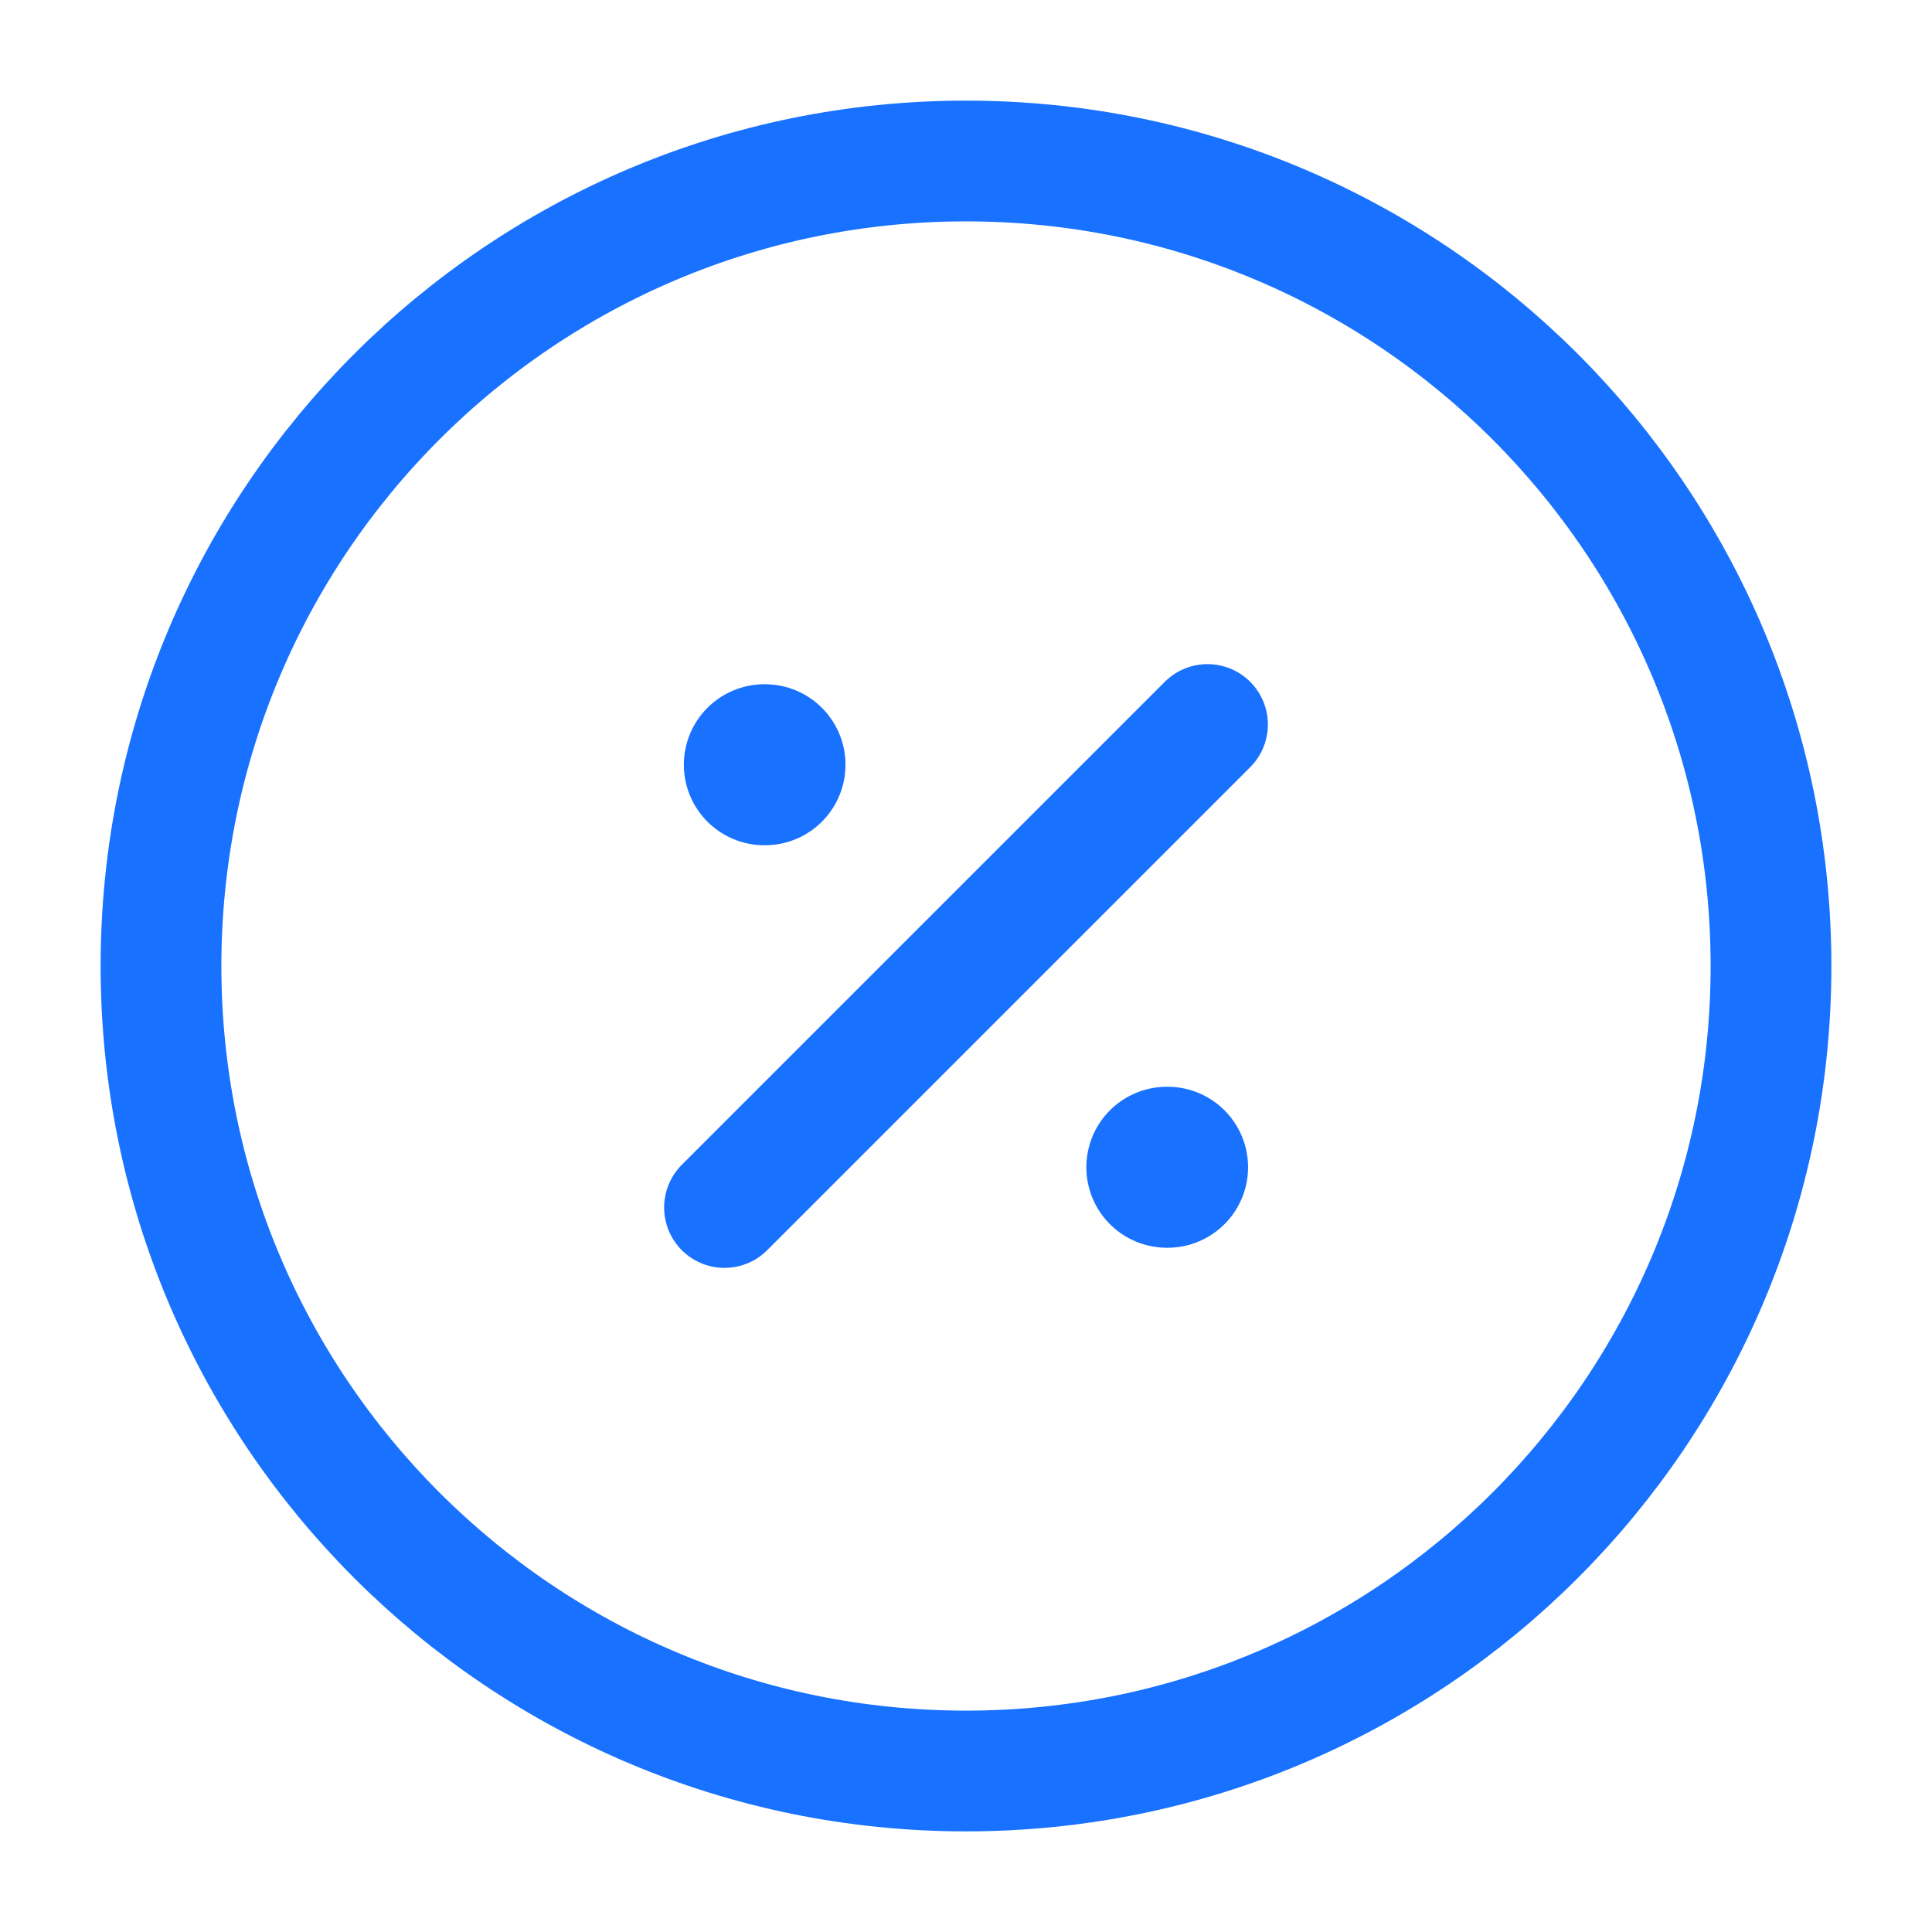
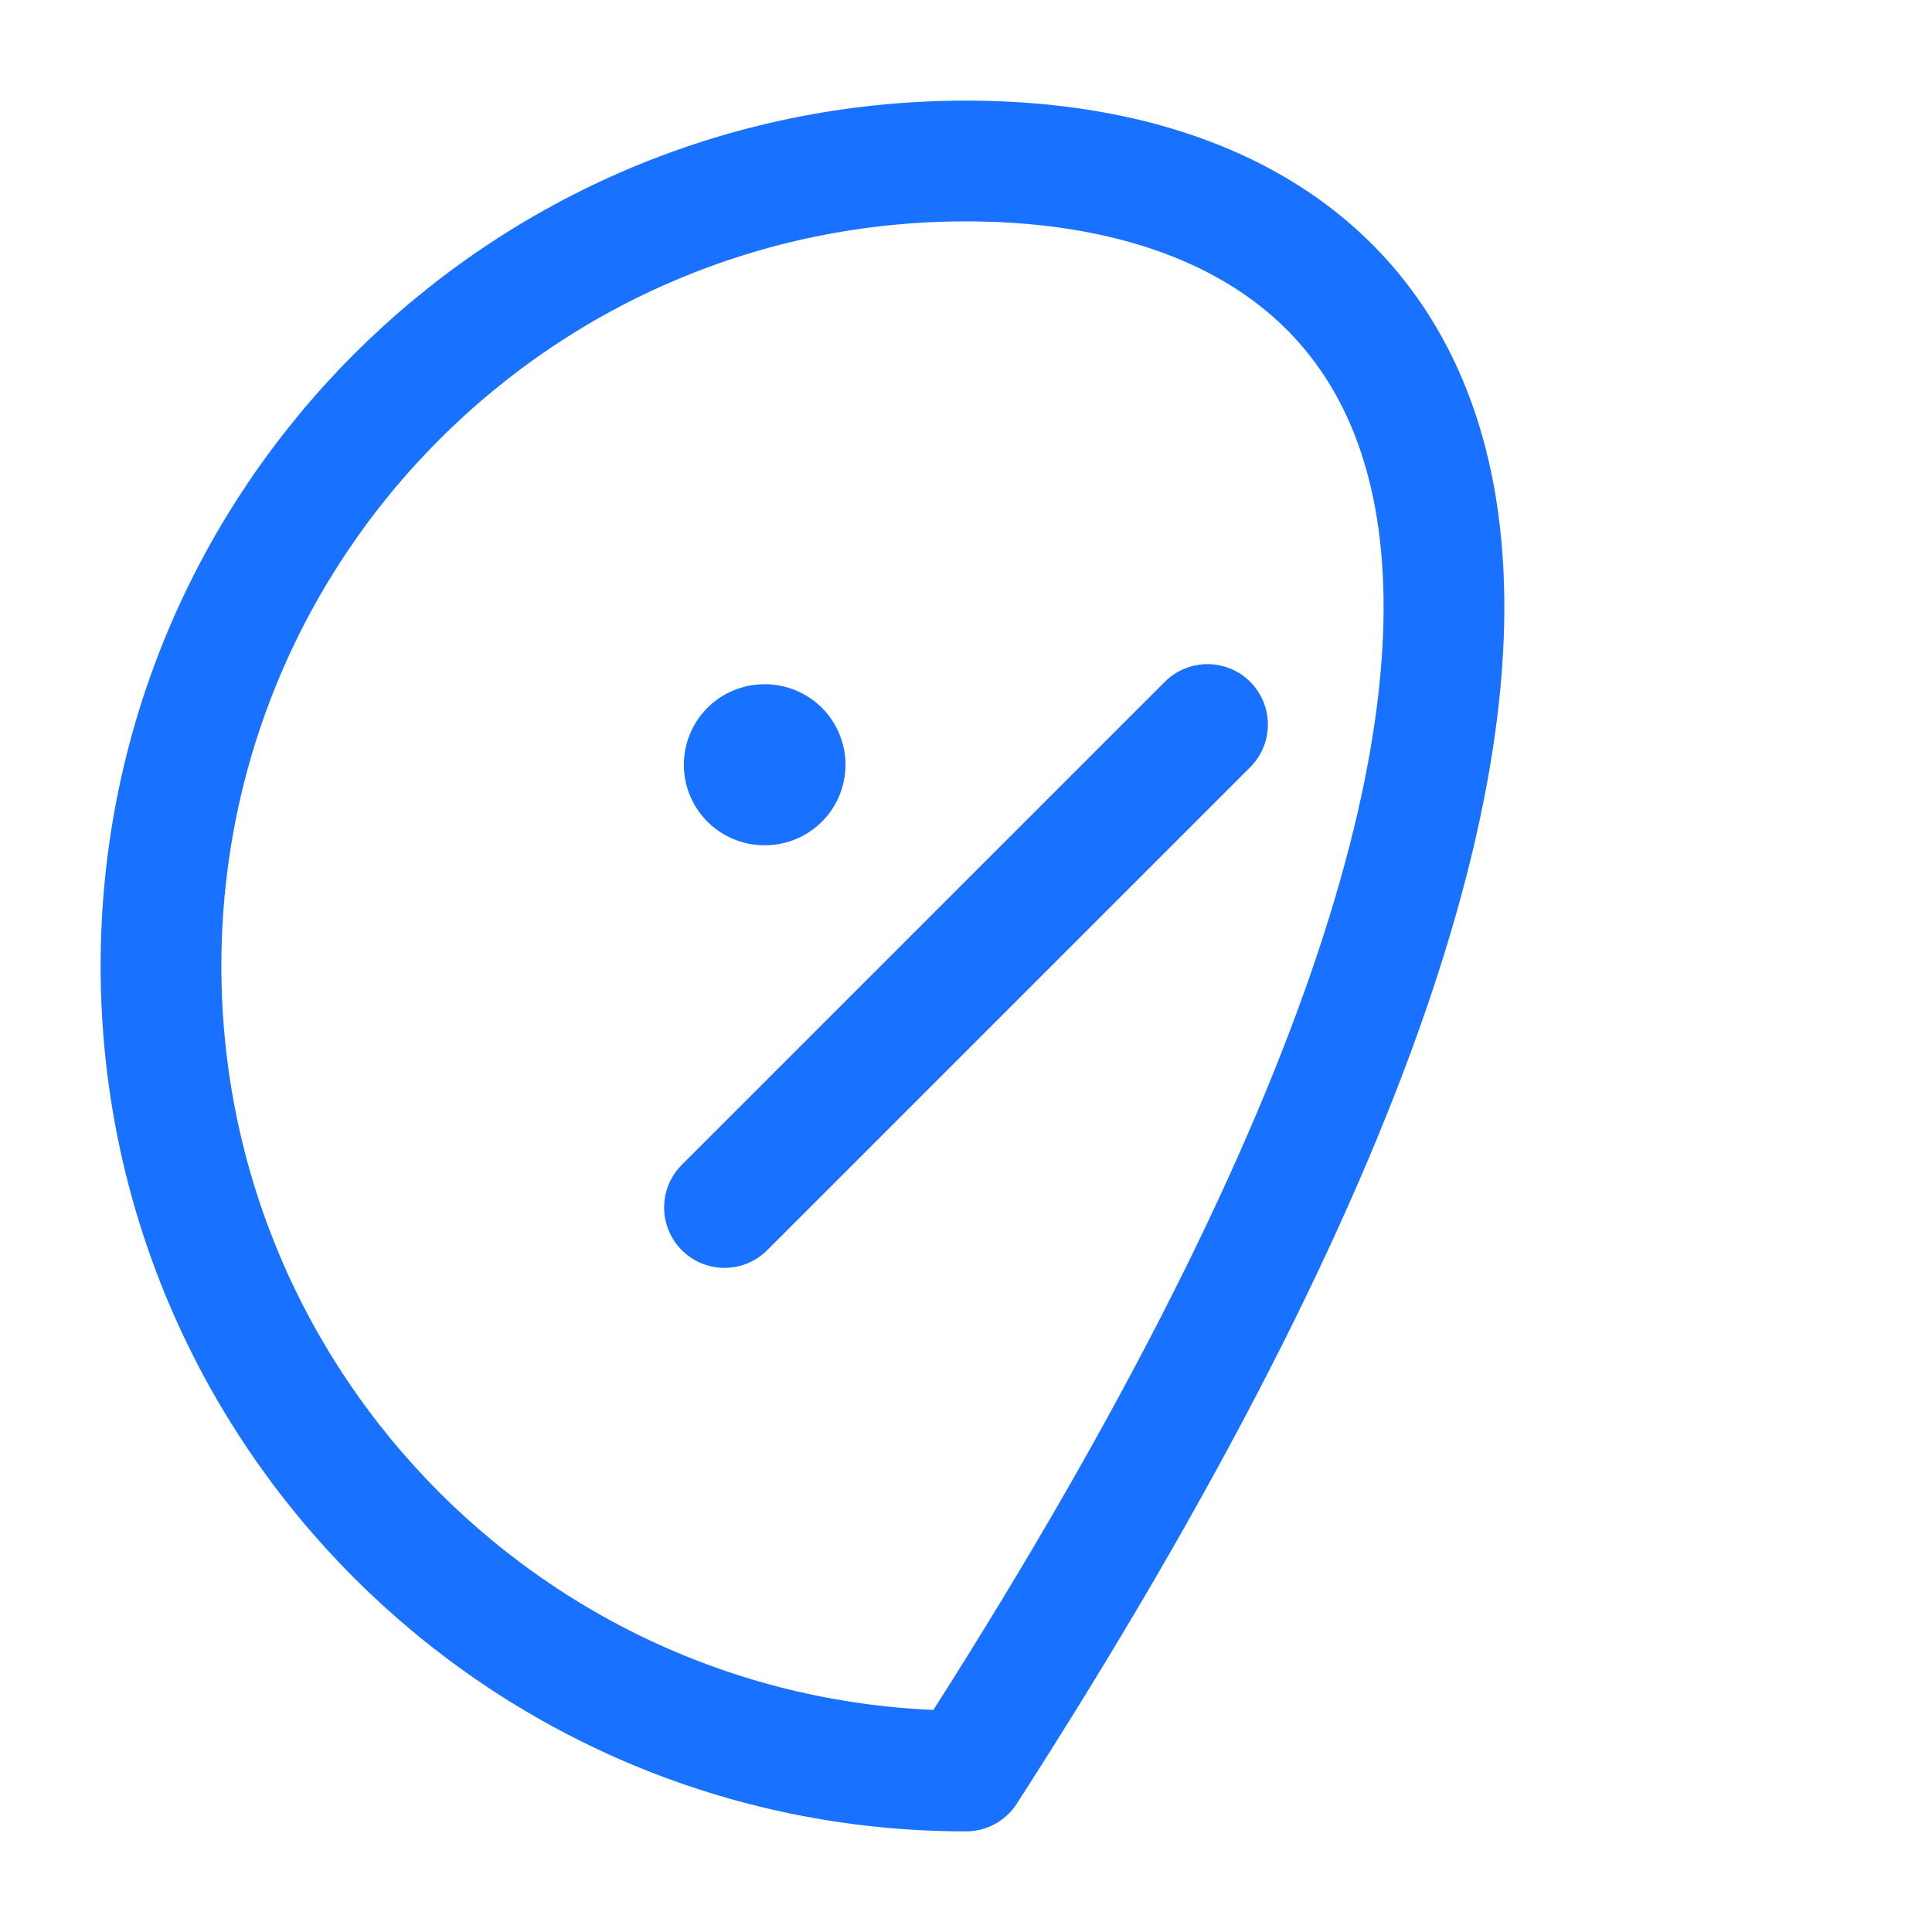
<svg xmlns="http://www.w3.org/2000/svg" width="24" height="24" viewBox="0 0 24 24" fill="none">
-   <path d="M12 22C17.523 22 22 17.523 22 12C22 6.477 17.523 2 12 2C6.477 2 2 6.477 2 12C2 17.523 6.477 22 12 22Z" stroke="#1871FF" stroke-width="1.5" stroke-linecap="round" stroke-linejoin="round" />
+   <path d="M12 22C22 6.477 17.523 2 12 2C6.477 2 2 6.477 2 12C2 17.523 6.477 22 12 22Z" stroke="#1871FF" stroke-width="1.5" stroke-linecap="round" stroke-linejoin="round" />
  <path d="M9 15L15 9" stroke="#1871FF" stroke-width="1.5" stroke-linecap="round" stroke-linejoin="round" />
-   <path d="M14.495 14.5H14.504" stroke="#1871FF" stroke-width="2" stroke-linecap="round" stroke-linejoin="round" />
  <path d="M9.495 9.5H9.503" stroke="#1871FF" stroke-width="2" stroke-linecap="round" stroke-linejoin="round" />
</svg>